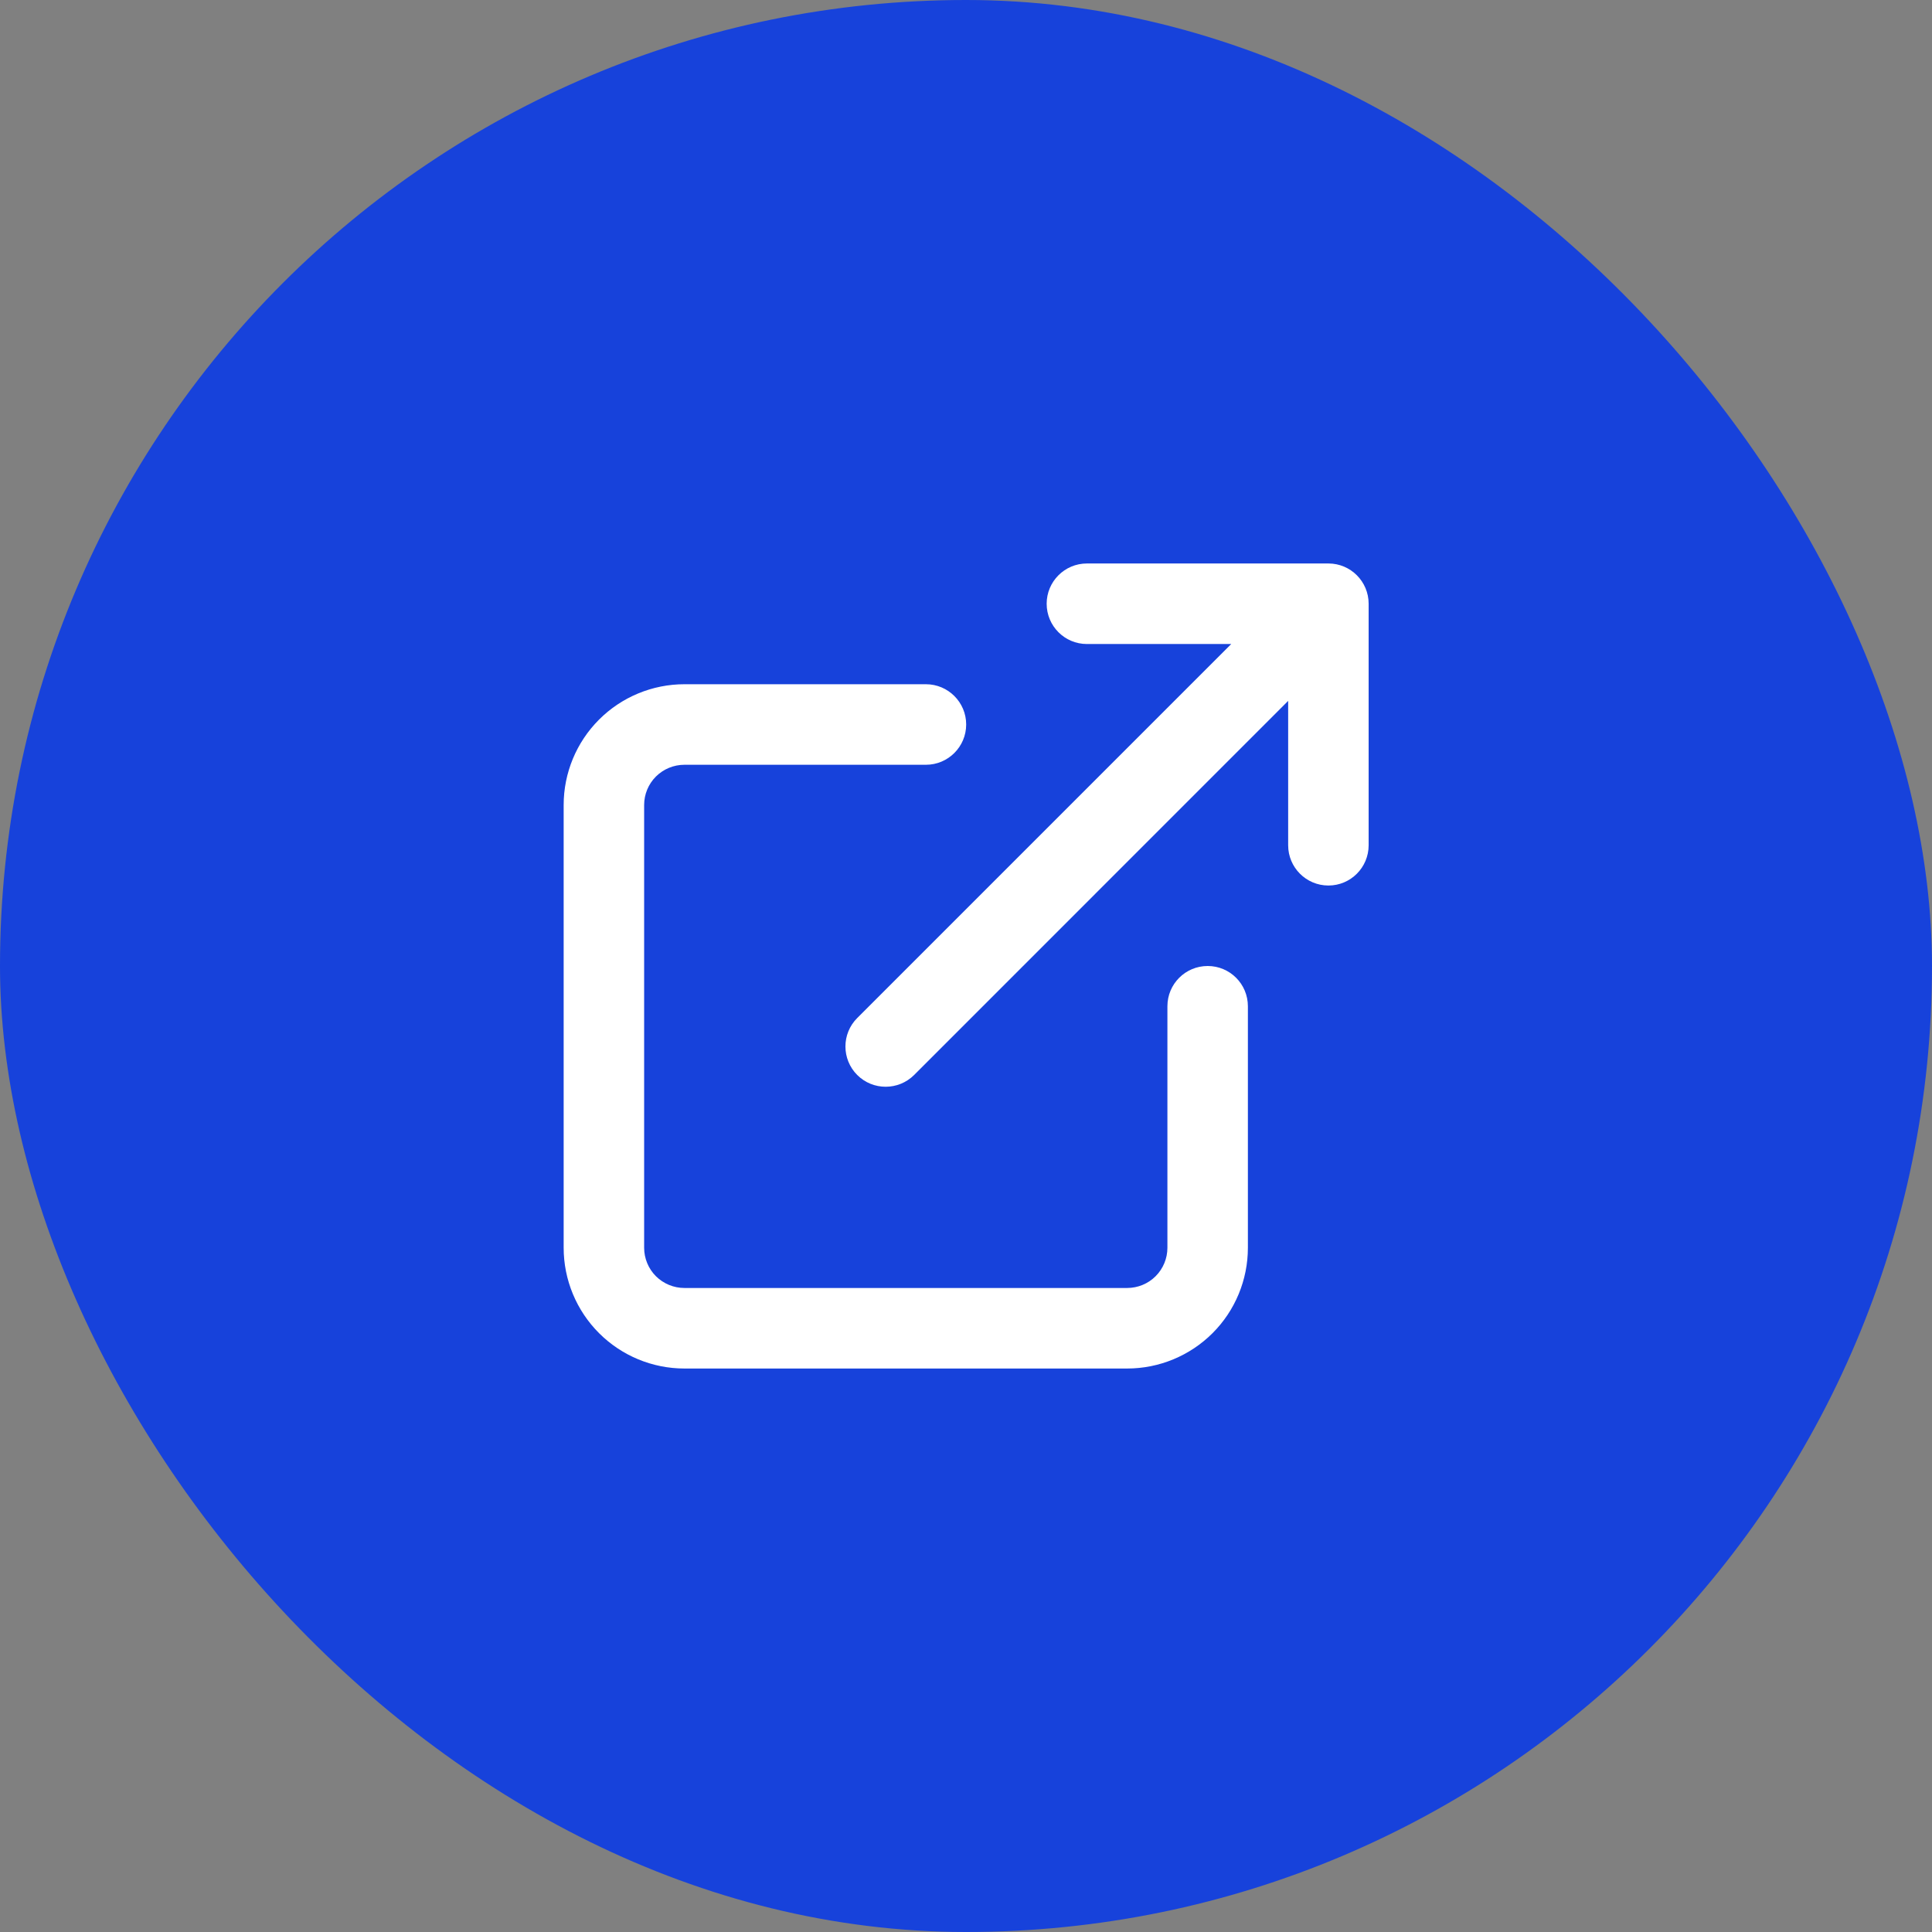
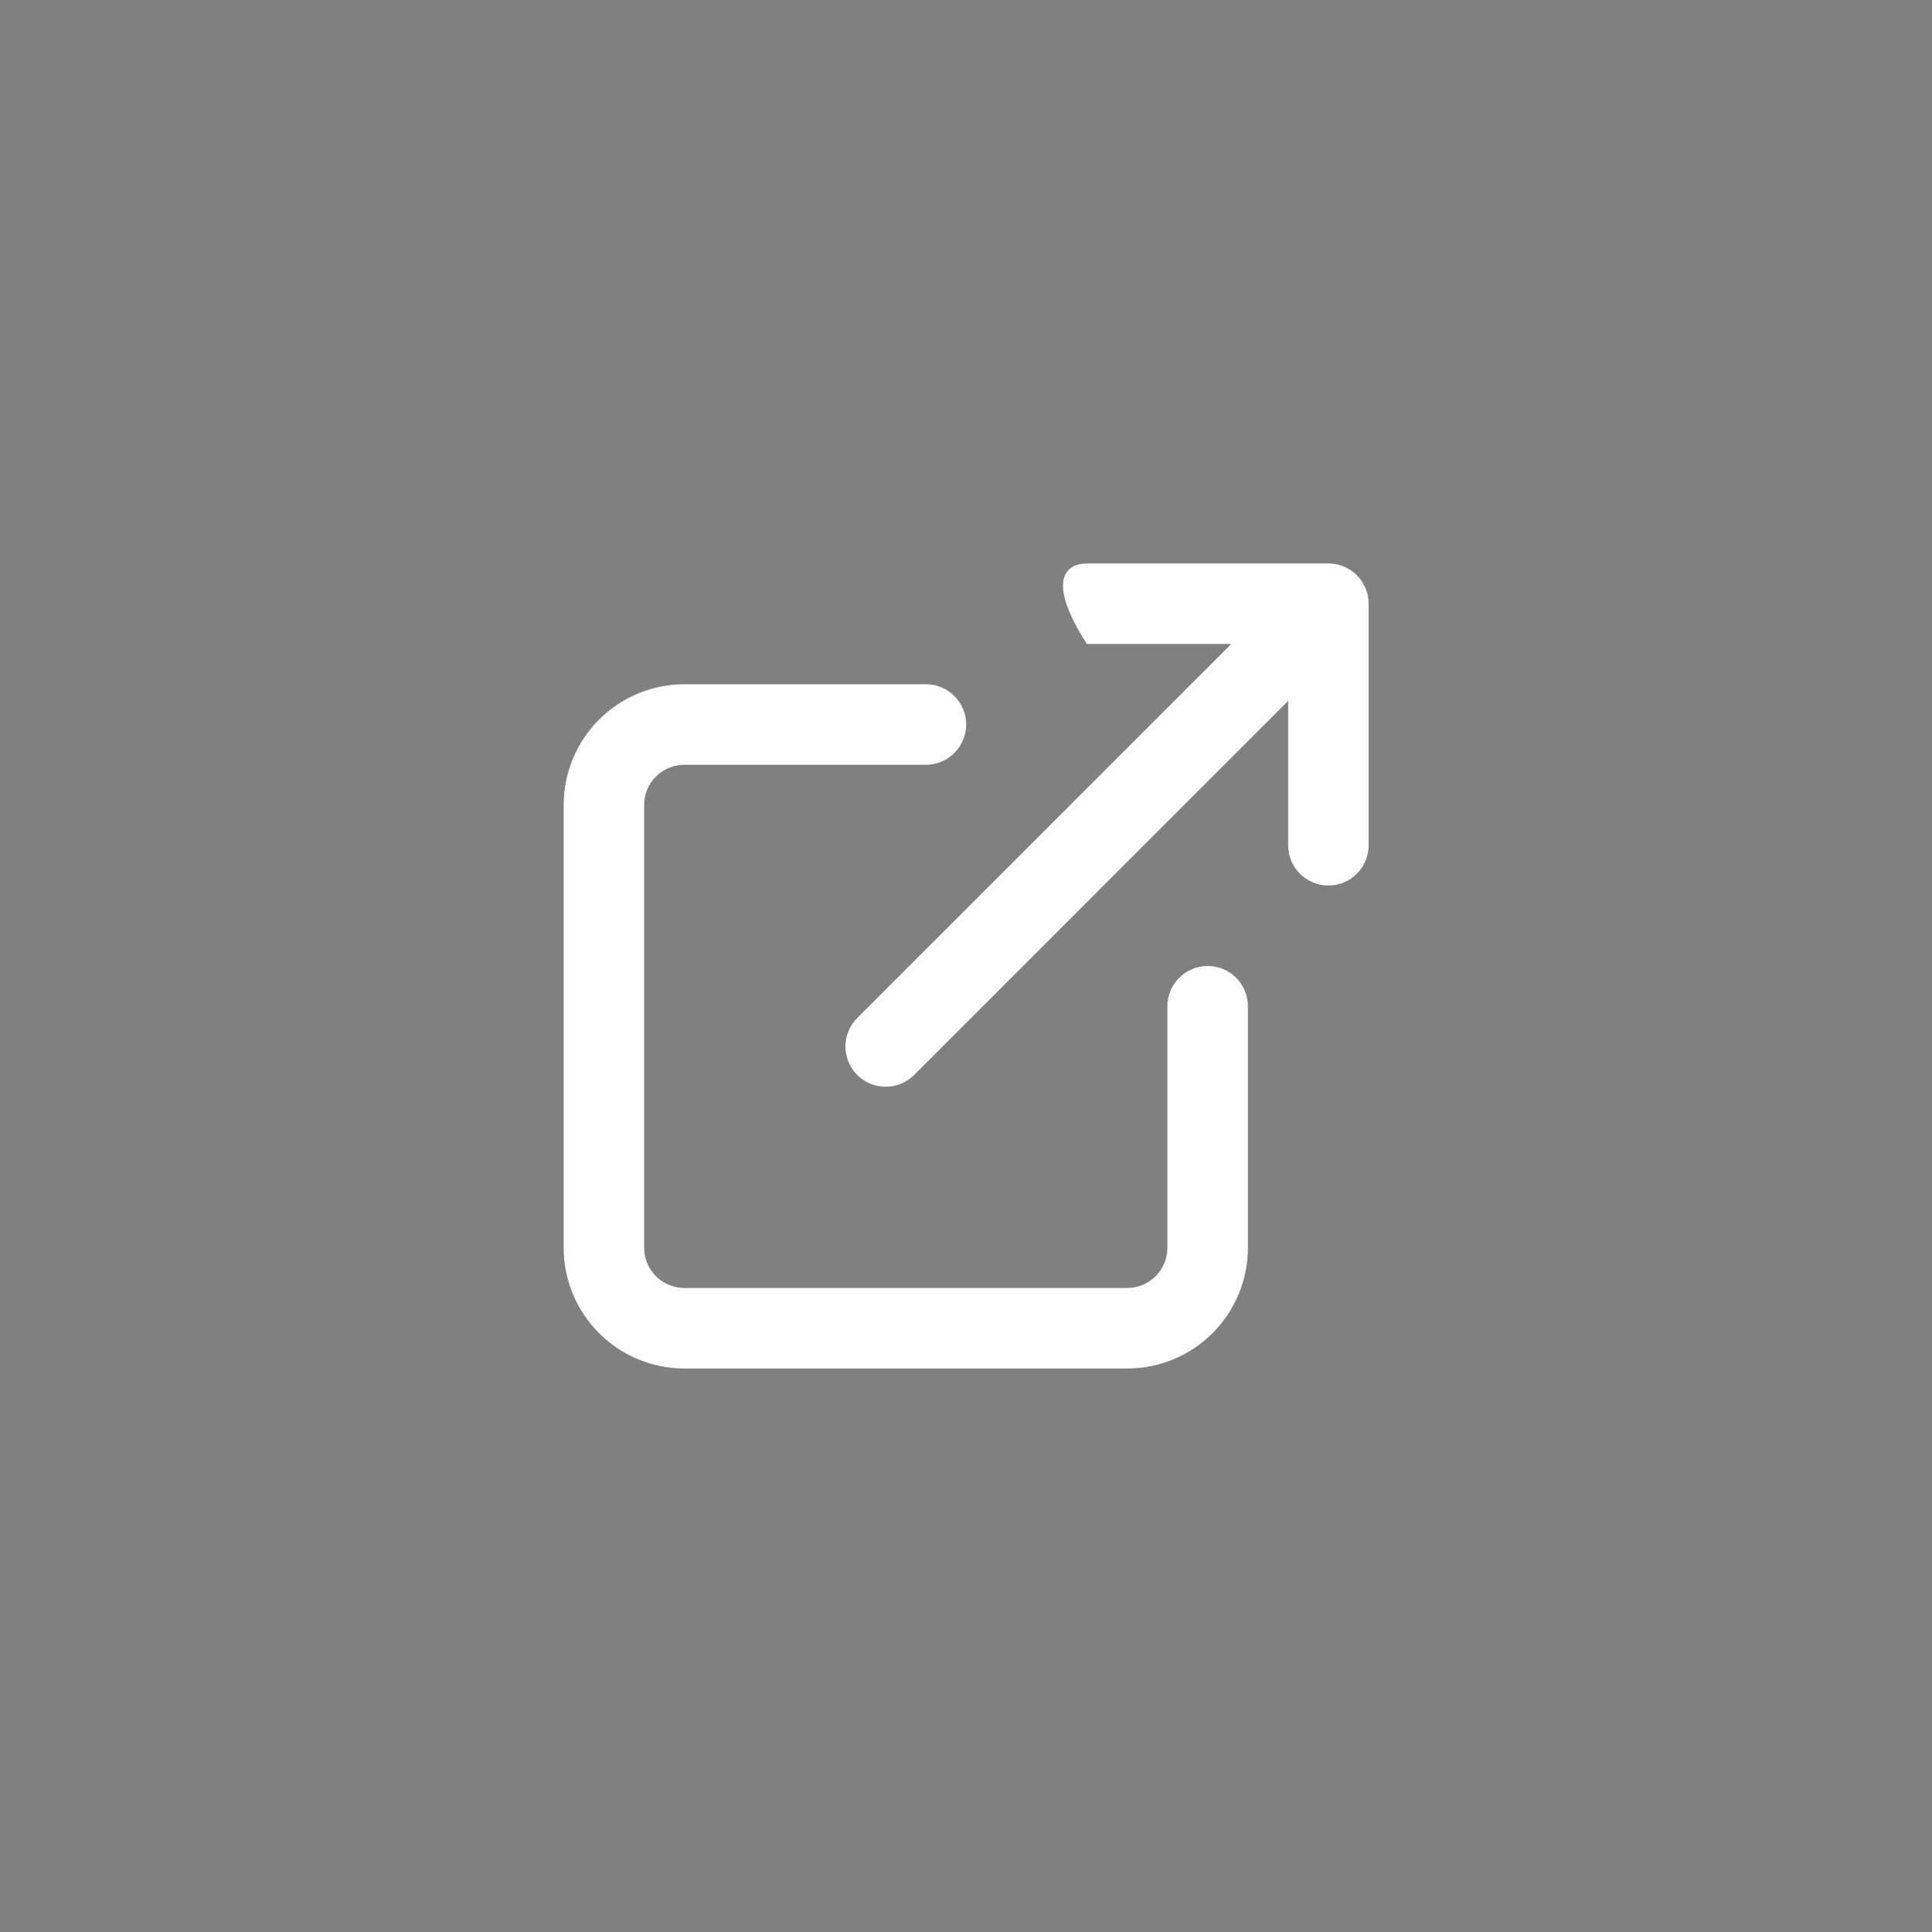
<svg xmlns="http://www.w3.org/2000/svg" width="32" height="32" viewBox="0 0 32 32" fill="none">
  <rect x="0" y="0" width="32" height="32" fill="#808080" stroke="none" />
-   <rect width="32" height="32" rx="16" fill="#1742DB" />
-   <path fill-rule="evenodd" clip-rule="evenodd" d="M18.003 10.667C17.634 10.667 17.336 10.368 17.336 10C17.336 9.632 17.634 9.333 18.003 9.333H22.003C22.371 9.333 22.669 9.632 22.669 10V14C22.669 14.368 22.371 14.667 22.003 14.667C21.634 14.667 21.336 14.368 21.336 14V11.609L15.141 17.805C14.88 18.065 14.458 18.065 14.198 17.805C13.938 17.544 13.938 17.122 14.198 16.862L20.393 10.667H18.003ZM11.336 12.667C11.159 12.667 10.99 12.737 10.864 12.862C10.739 12.987 10.669 13.156 10.669 13.333V20.667C10.669 20.843 10.739 21.013 10.864 21.138C10.99 21.263 11.159 21.333 11.336 21.333H18.669C18.846 21.333 19.016 21.263 19.141 21.138C19.266 21.013 19.336 20.843 19.336 20.667V16.667C19.336 16.298 19.634 16 20.003 16C20.371 16 20.669 16.298 20.669 16.667V20.667C20.669 21.197 20.459 21.706 20.084 22.081C19.708 22.456 19.2 22.667 18.669 22.667H11.336C10.806 22.667 10.297 22.456 9.922 22.081C9.547 21.706 9.336 21.197 9.336 20.667V13.333C9.336 12.803 9.547 12.294 9.922 11.919C10.297 11.544 10.806 11.333 11.336 11.333H15.336C15.704 11.333 16.003 11.632 16.003 12C16.003 12.368 15.704 12.667 15.336 12.667H11.336Z" fill="white" />
+   <path fill-rule="evenodd" clip-rule="evenodd" d="M18.003 10.667C17.336 9.632 17.634 9.333 18.003 9.333H22.003C22.371 9.333 22.669 9.632 22.669 10V14C22.669 14.368 22.371 14.667 22.003 14.667C21.634 14.667 21.336 14.368 21.336 14V11.609L15.141 17.805C14.88 18.065 14.458 18.065 14.198 17.805C13.938 17.544 13.938 17.122 14.198 16.862L20.393 10.667H18.003ZM11.336 12.667C11.159 12.667 10.99 12.737 10.864 12.862C10.739 12.987 10.669 13.156 10.669 13.333V20.667C10.669 20.843 10.739 21.013 10.864 21.138C10.99 21.263 11.159 21.333 11.336 21.333H18.669C18.846 21.333 19.016 21.263 19.141 21.138C19.266 21.013 19.336 20.843 19.336 20.667V16.667C19.336 16.298 19.634 16 20.003 16C20.371 16 20.669 16.298 20.669 16.667V20.667C20.669 21.197 20.459 21.706 20.084 22.081C19.708 22.456 19.2 22.667 18.669 22.667H11.336C10.806 22.667 10.297 22.456 9.922 22.081C9.547 21.706 9.336 21.197 9.336 20.667V13.333C9.336 12.803 9.547 12.294 9.922 11.919C10.297 11.544 10.806 11.333 11.336 11.333H15.336C15.704 11.333 16.003 11.632 16.003 12C16.003 12.368 15.704 12.667 15.336 12.667H11.336Z" fill="white" />
</svg>